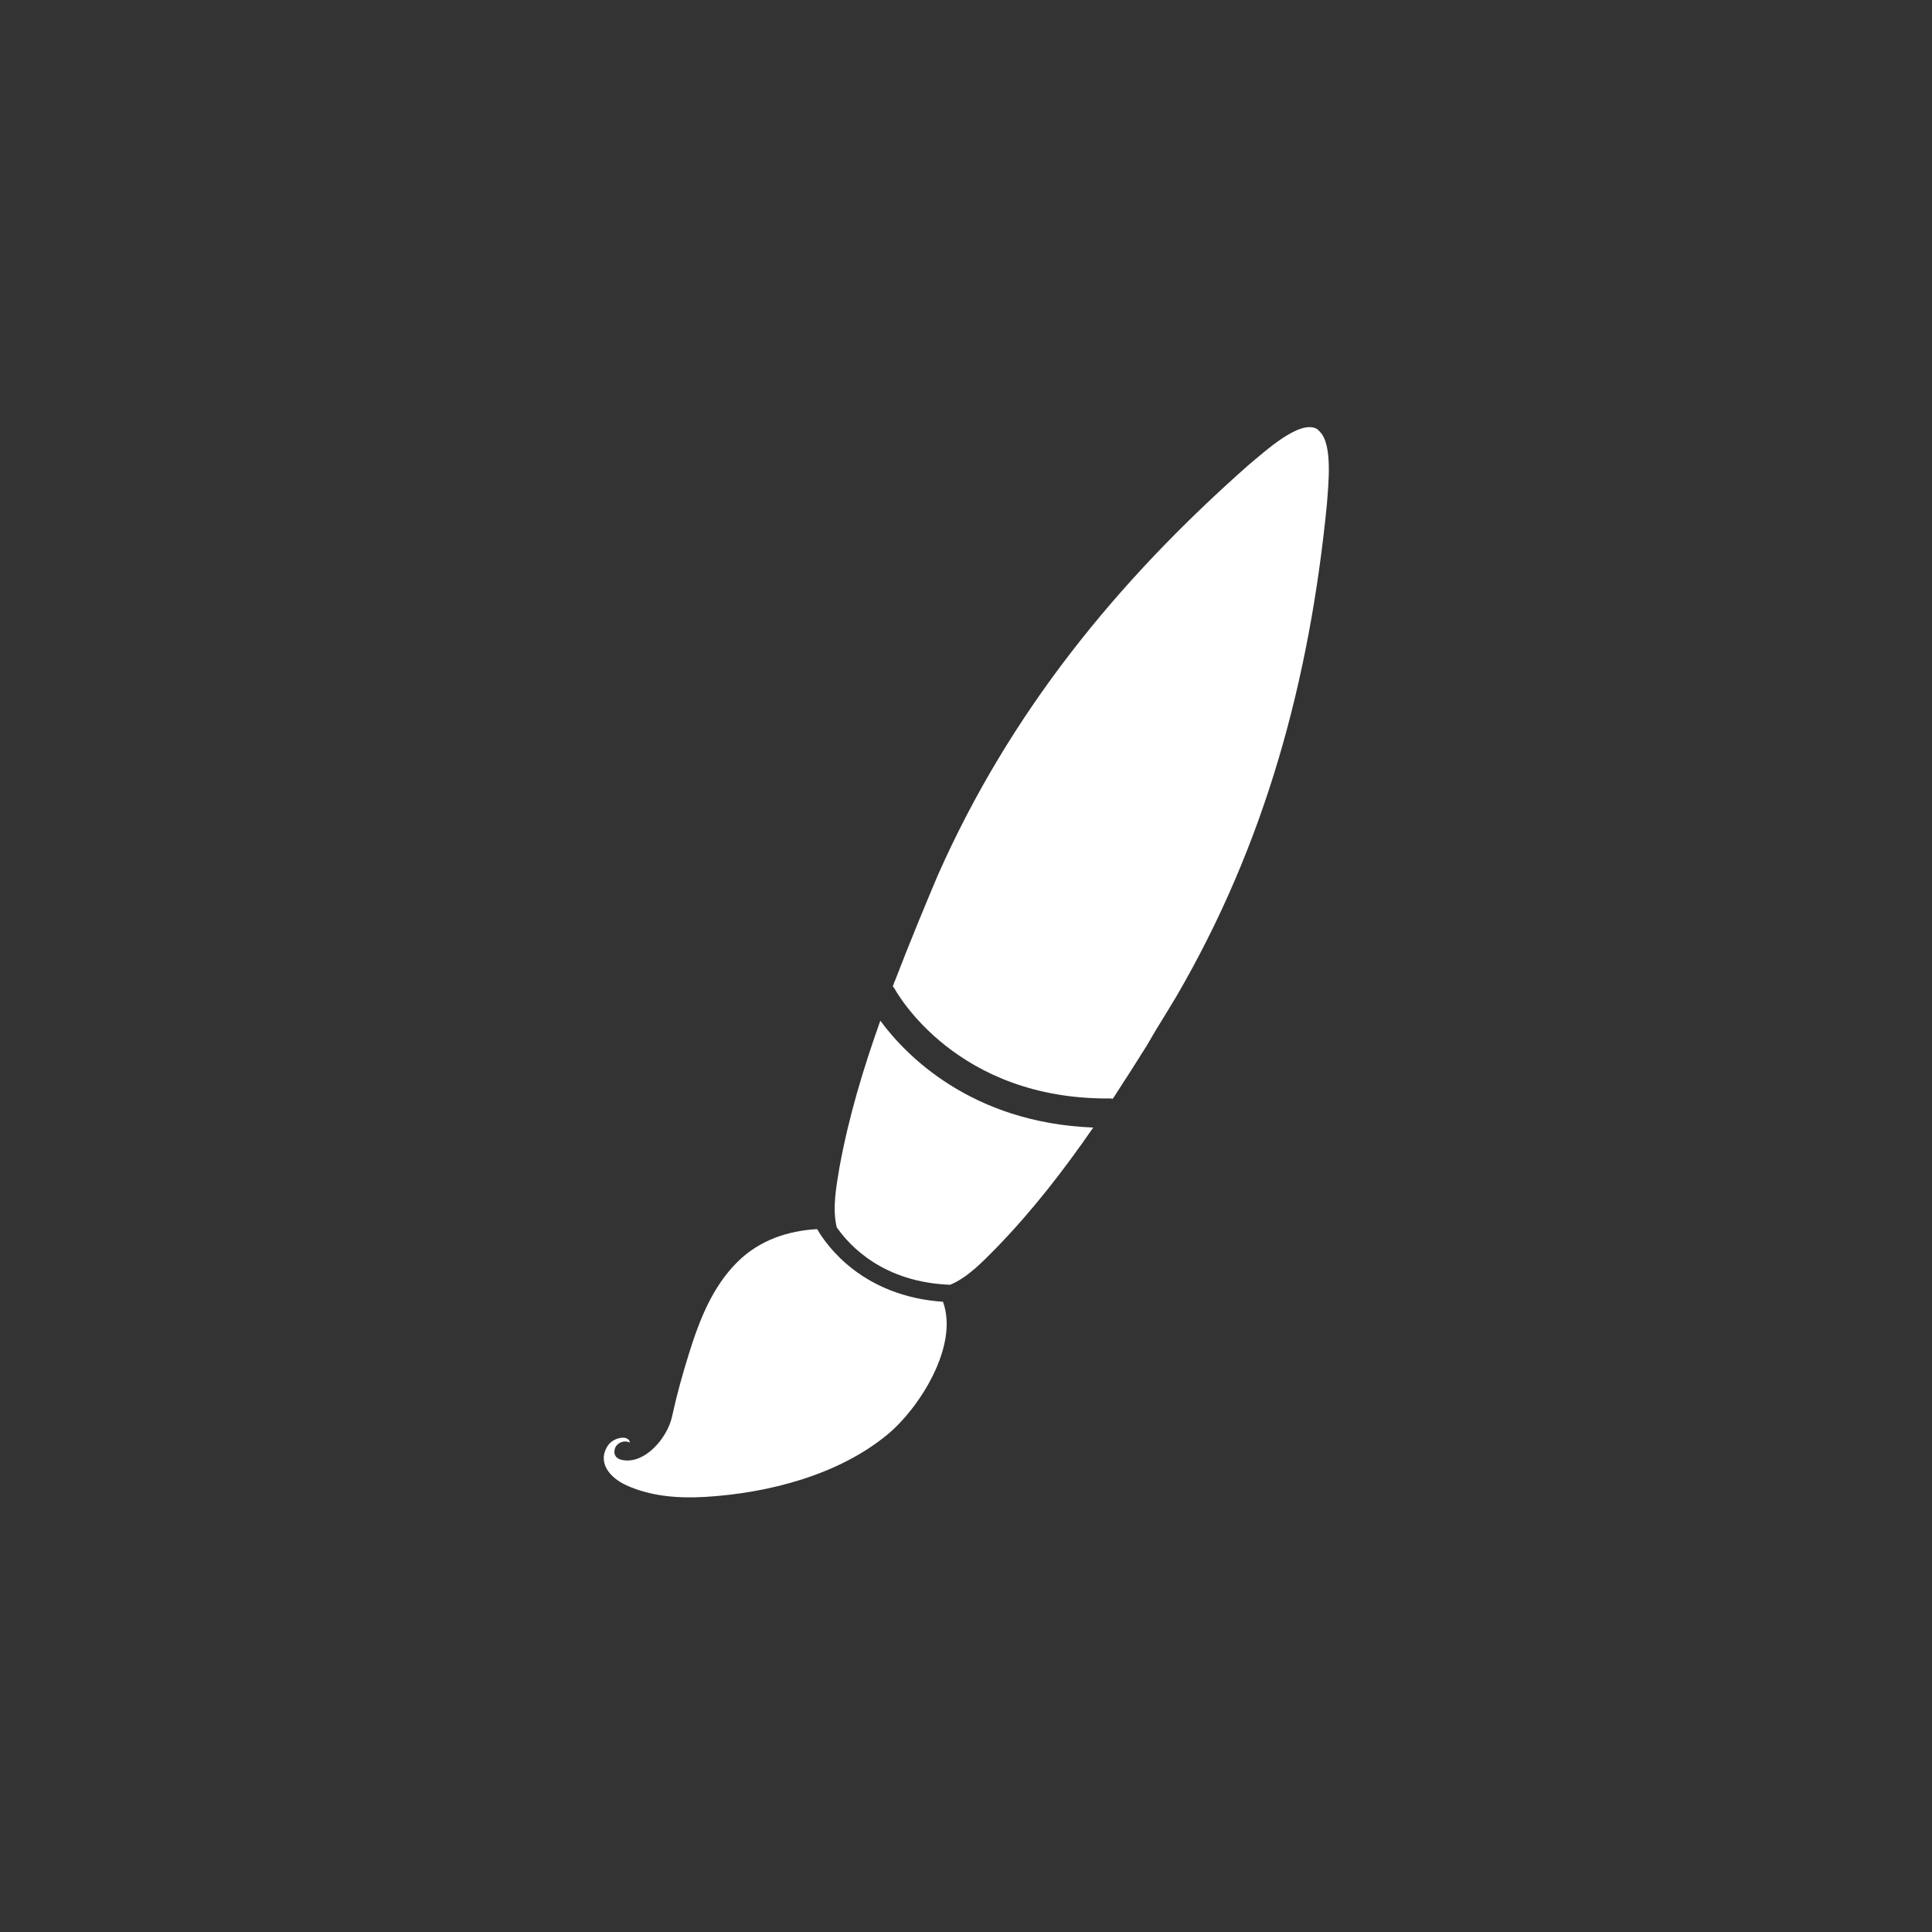
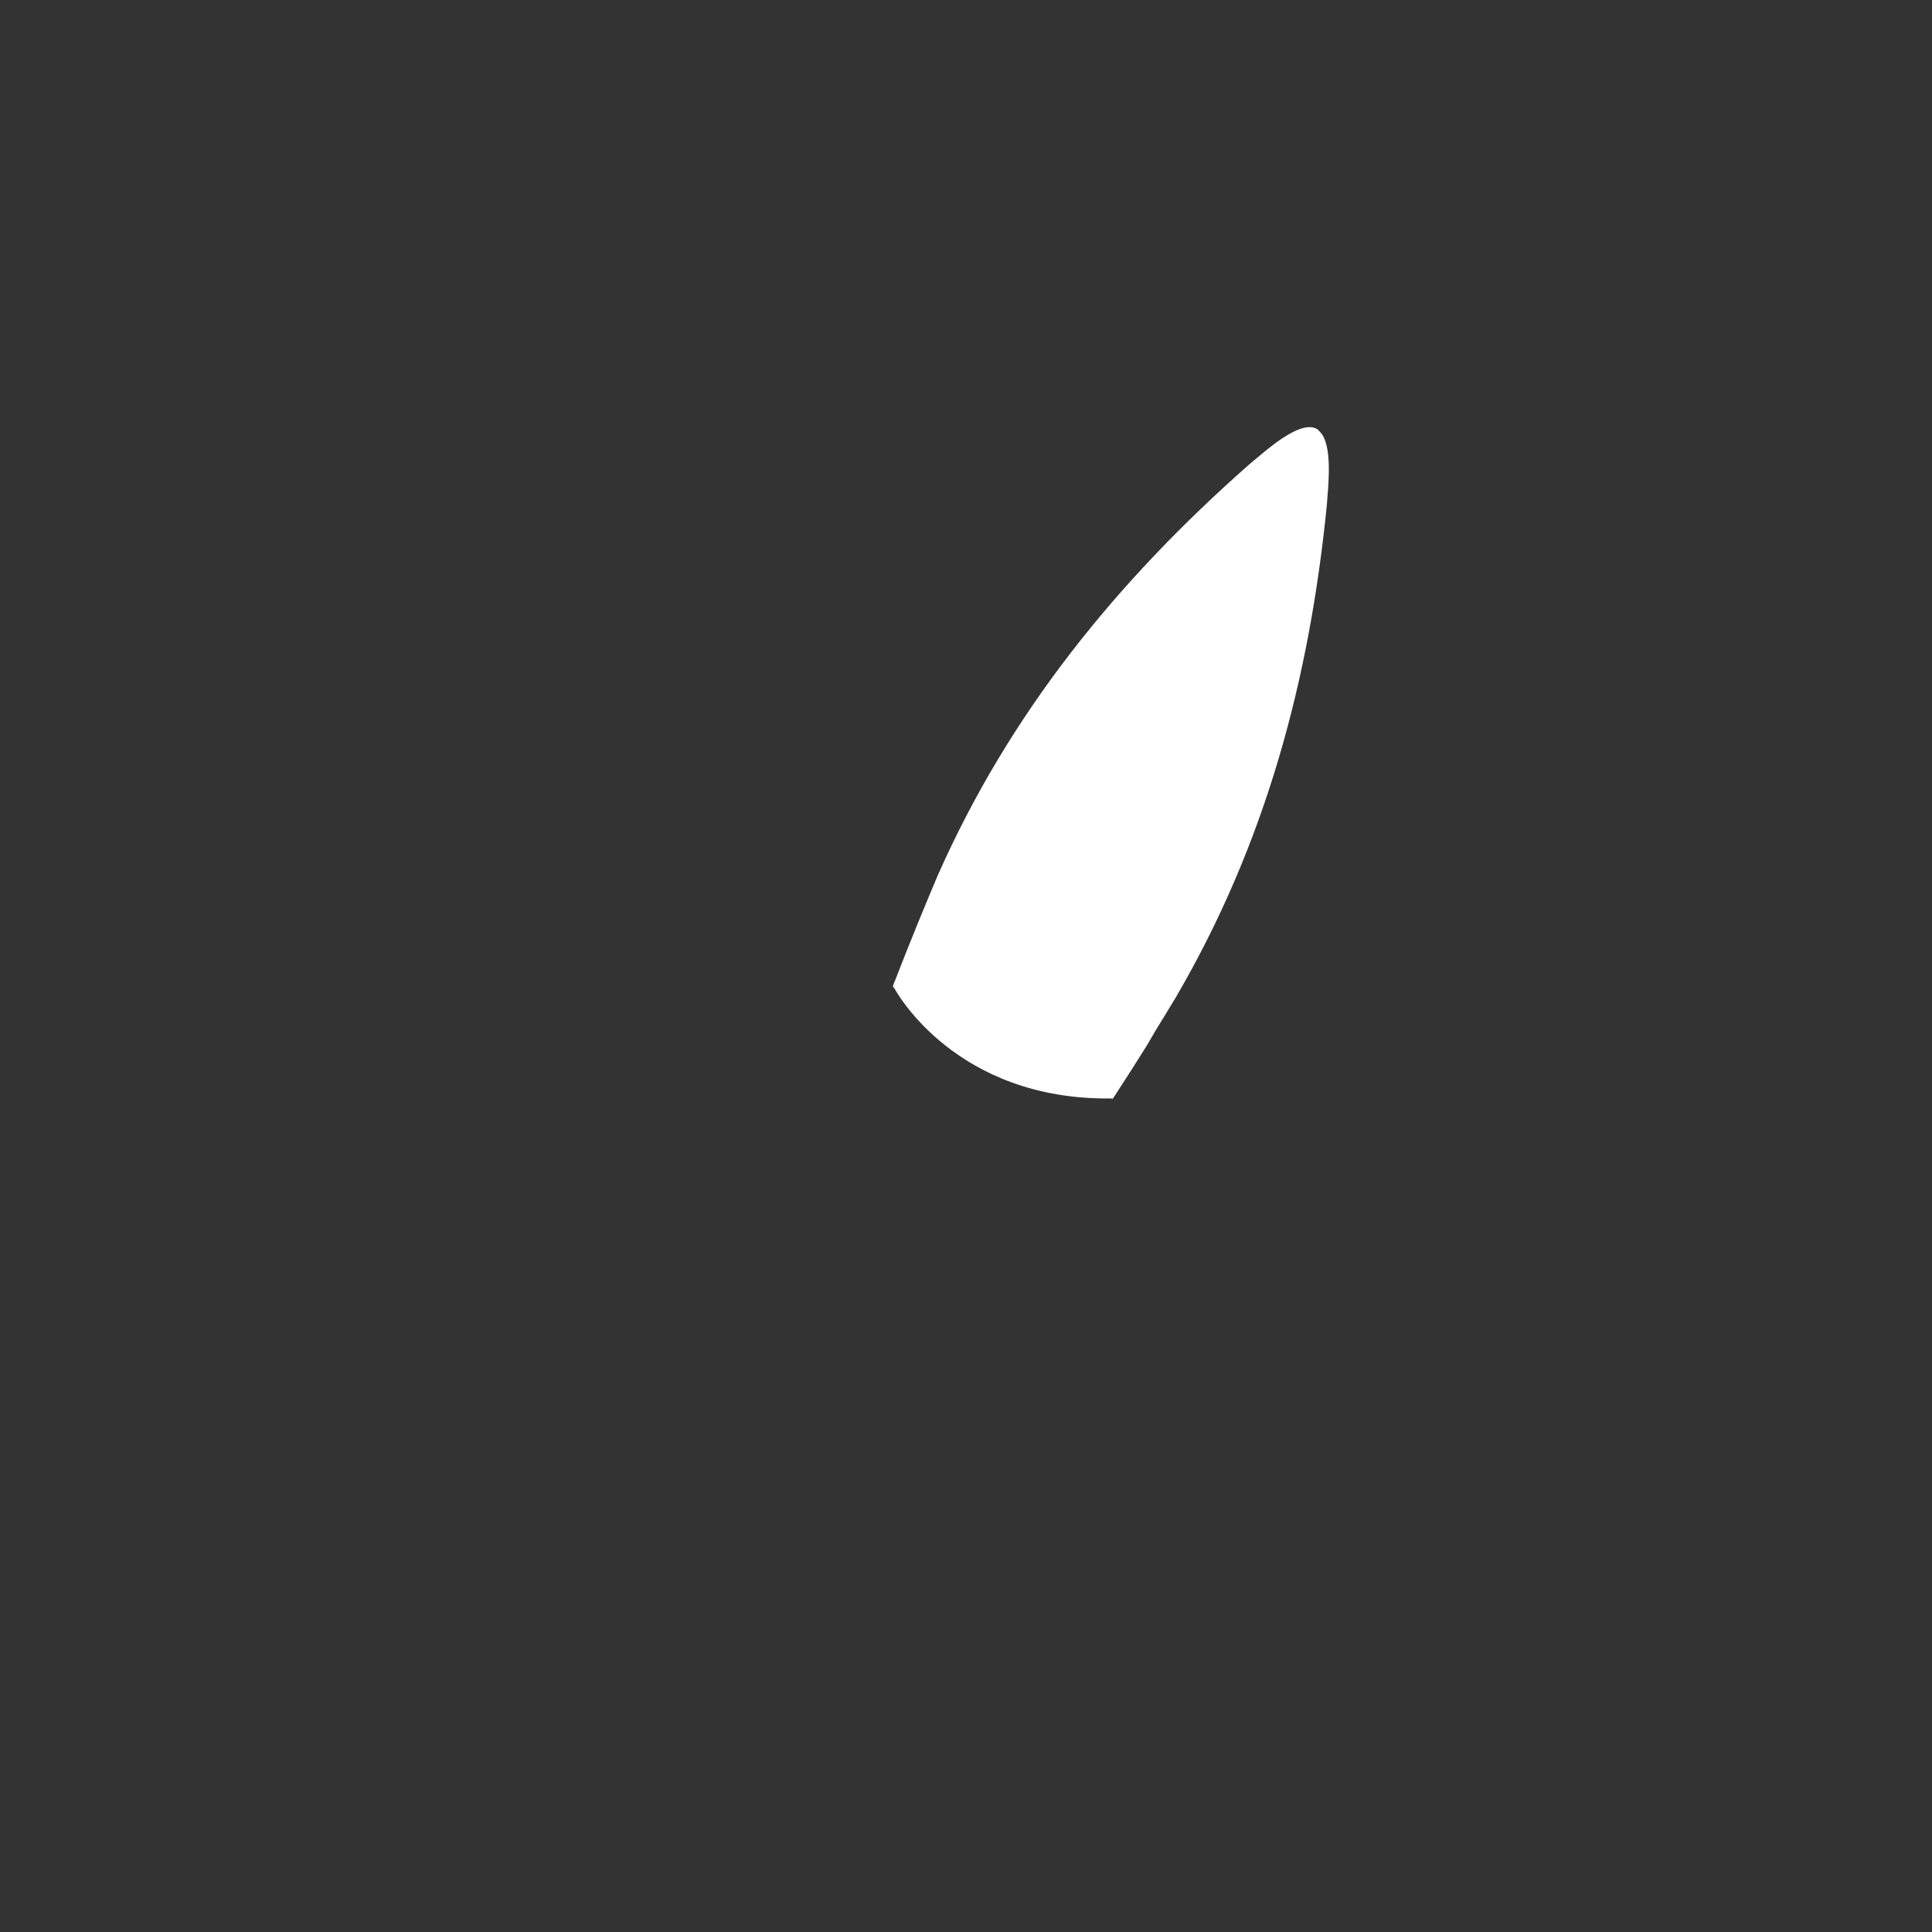
<svg xmlns="http://www.w3.org/2000/svg" enable-background="new 0 0 100 100" height="100" viewBox="0 0 100 100" width="100">
  <rect x="0" y="0" width="100" height="100" fill="#333333" stroke="none" />
  <g fill="#fff">
-     <path d="m42.295 63.619c-1.515.083-2.977.574-4.099 1.673-1.323 1.297-2.006 3.06-2.544 4.798-.331 1.068-.609 2.047-.869 3.24-.234 1.083-1.415 2.503-2.612 2.231-.292-.066-.446-.287-.336-.604.098-.271.452-.442.773-.287-.081-.441-.866-.256-1.132.136-.597.88.087 1.685.95 2.074 1.296.587 2.723.678 4.072.6 3.227-.193 6.898-1.116 9.458-3.246 1.618-1.345 3.685-4.557 2.854-6.854-4.15-.285-6.007-2.883-6.515-3.761z" />
-     <path d="m45.566 52.832c-.883 2.474-1.64 4.983-2.117 7.601-.159.964-.379 2.102-.14 3.091.675.974 2.419 2.847 5.873 2.976.929-.389 1.711-1.228 2.394-1.916 1.877-1.934 3.498-4.034 5.01-6.222-6.353-.25-9.738-3.786-11.02-5.53z" />
    <path d="m68.307 22.337c-.039-.044-.083-.083-.119-.124-.002.004-.004.008-.005.012-.015-.009-.024-.027-.04-.036-.901-.46-2.65 1.163-3.497 1.861-6.85 6.043-12.381 12.852-16.099 21.239-.309.731-.61 1.447-.894 2.143-.076.179-.109.262-.181.441-.401.984-.794 1.968-1.173 2.954-.001-.004-.004-.008-.005-.013-.008.033-.023.079-.039.125-.015.039-.029.079-.044.118.028.036.064.063.086.105.13.234 3.21 5.774 11.178 5.694h.01c.038 0 .071.016.107.021.026-.039.053-.077.079-.117.021-.03.035-.051.057-.083-.001 0-.003.001-.004.001.556-.848 1.101-1.705 1.641-2.57.122-.198.333-.58.459-.786.347-.561.7-1.139 1.054-1.729 4.625-7.931 6.902-16.389 7.802-25.482.073-1.015.314-3.106-.373-3.774z" />
  </g>
</svg>